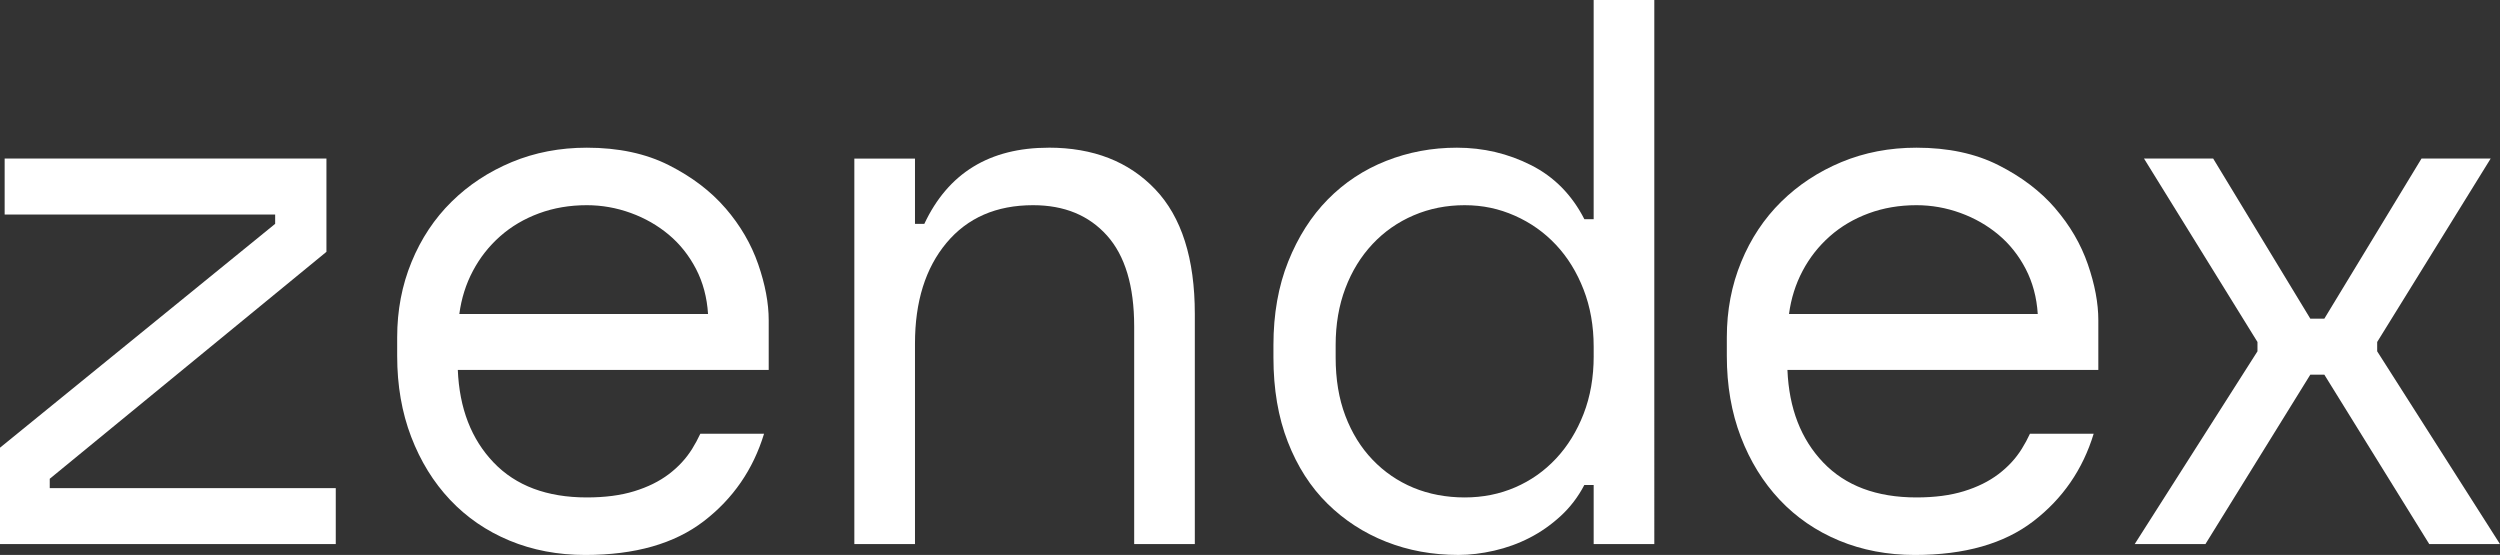
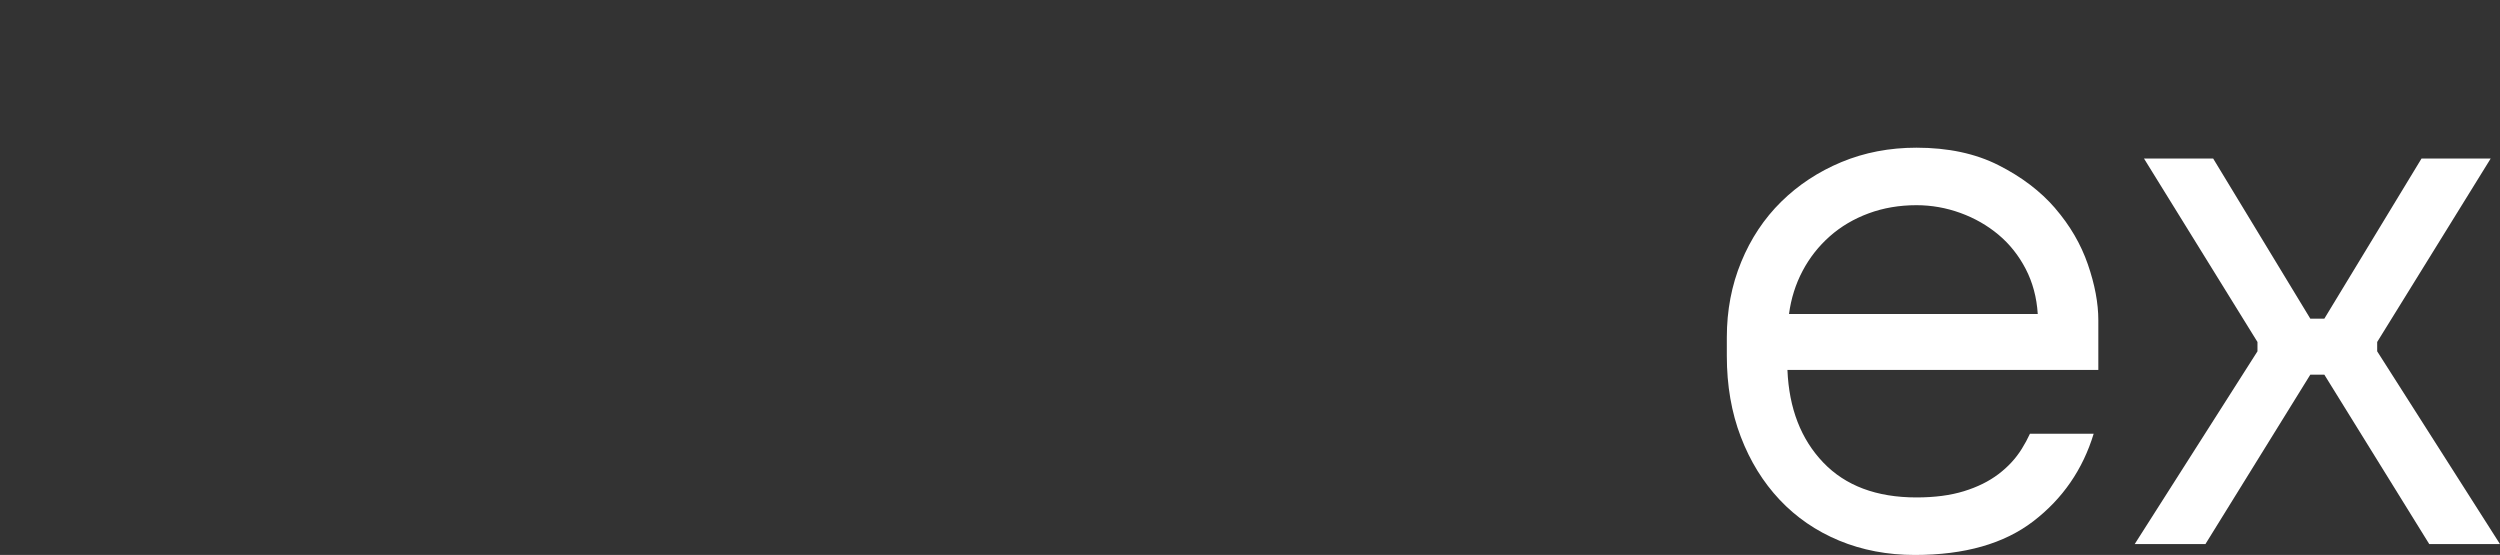
<svg xmlns="http://www.w3.org/2000/svg" id="Capa_2" data-name="Capa 2" viewBox="0 0 812.17 180.29">
  <rect x="0" y="0" width="812.17" height="180.29" fill="#333333" stroke="none" />
  <defs>
    <style>
      .cls-1 {
        fill: #fff;
      }
    </style>
  </defs>
  <g id="Capa_1-2" data-name="Capa 1">
    <g>
-       <polygon class="cls-1" points="16.16 155.54 106.05 81.81 106.05 51.51 1.51 51.51 1.51 69.69 89.39 69.69 89.39 72.72 0 145.44 0 176.76 109.08 176.76 109.08 158.58 16.16 158.58 16.16 155.54" />
-       <path class="cls-1" d="M340.68,47.98c-19.19,0-32.66,8.25-40.4,24.75h-3.03v-21.21h-19.7v125.24h19.7v-65.15c0-13.64,3.41-24.53,10.23-32.7,6.82-8.16,16.2-12.25,28.15-12.25,10.1,0,18.09,3.28,23.99,9.85,5.89,6.57,8.84,16.41,8.84,29.54v70.7h19.7v-74.74c0-18.01-4.29-31.52-12.88-40.53-8.58-9-20.12-13.51-34.59-13.51Z" />
-       <path class="cls-1" d="M517.74,71.21h-3.03c-4.04-7.91-9.81-13.76-17.3-17.55-7.49-3.79-15.53-5.68-24.11-5.68-8.08,0-15.74,1.43-22.98,4.29-7.24,2.86-13.55,7.03-18.94,12.5-5.39,5.47-9.68,12.21-12.88,20.2-3.2,8-4.8,17.04-4.8,27.14v4.04c0,10.27,1.55,19.4,4.67,27.4,3.11,8,7.41,14.69,12.88,20.07,5.47,5.39,11.82,9.51,19.06,12.37,7.24,2.86,15.06,4.29,23.48,4.29,3.7,0,7.58-.47,11.62-1.39,4.04-.93,7.87-2.31,11.49-4.17,3.62-1.85,6.98-4.21,10.1-7.07,3.11-2.86,5.68-6.23,7.7-10.1h3.03v19.19h19.7V0h-19.7v71.21ZM517.74,115.65c0,6.9-1.09,13.17-3.28,18.81-2.19,5.64-5.18,10.48-8.96,14.52s-8.21,7.16-13.26,9.34c-5.05,2.19-10.52,3.28-16.41,3.28s-11.62-1.05-16.67-3.16c-5.05-2.1-9.47-5.13-13.26-9.09-3.79-3.95-6.73-8.71-8.84-14.27-2.11-5.56-3.15-11.87-3.15-18.94v-4.04c0-6.73,1.05-12.88,3.15-18.43,2.1-5.56,5.05-10.35,8.84-14.39s8.25-7.15,13.38-9.34c5.13-2.19,10.64-3.28,16.54-3.28s11.15,1.14,16.29,3.41c5.13,2.27,9.59,5.43,13.38,9.47s6.77,8.88,8.96,14.52c2.19,5.64,3.28,11.83,3.28,18.56v3.03Z" />
      <polygon class="cls-1" points="772.27 114.13 772.27 111.1 809.14 51.51 786.67 51.51 755.1 103.53 750.55 103.53 718.99 51.51 696.52 51.51 733.38 111.1 733.38 114.13 693.49 176.76 716.47 176.76 750.55 121.71 755.1 121.71 789.19 176.76 812.17 176.76 772.27 114.13" />
      <path class="cls-1" d="M667.68,67.67c-4.8-5.56-10.95-10.23-18.44-14.01-7.49-3.79-16.37-5.68-26.64-5.68-8.76,0-16.88,1.56-24.37,4.67-7.49,3.12-14.01,7.41-19.57,12.88-5.55,5.47-9.89,11.99-13,19.57-3.12,7.58-4.67,15.74-4.67,24.49v6.06c0,9.6,1.51,18.35,4.54,26.26,3.03,7.92,7.24,14.73,12.62,20.45,5.39,5.72,11.82,10.14,19.32,13.26,7.49,3.11,15.7,4.67,24.62,4.67,16.16,0,29-3.66,38.51-10.98,9.51-7.32,16.03-16.79,19.57-28.41h-20.7c-.79,1.7-1.67,3.34-2.66,4.92-1.94,3.12-4.46,5.85-7.58,8.21-3.11,2.36-6.86,4.21-11.23,5.55-4.38,1.35-9.51,2.02-15.4,2.02-12.97,0-23.07-3.79-30.3-11.36-7.24-7.58-11.11-17.59-11.62-30.05h101v-16.16c0-5.55-1.14-11.61-3.41-18.18-2.27-6.56-5.81-12.62-10.61-18.18ZM581.19,102.01c.67-5.05,2.15-9.72,4.42-14.01,2.27-4.29,5.22-8.04,8.84-11.24,3.62-3.2,7.83-5.68,12.62-7.45,4.8-1.77,9.97-2.65,15.53-2.65,4.88,0,9.63.84,14.27,2.52,4.63,1.68,8.75,4.04,12.37,7.07,3.62,3.03,6.57,6.74,8.84,11.11,2.27,4.38,3.58,9.26,3.92,14.65h-80.8Z" />
-       <path class="cls-1" d="M235.71,67.67c-4.8-5.56-10.94-10.23-18.43-14.01-7.49-3.79-16.38-5.68-26.64-5.68-8.75,0-16.88,1.56-24.37,4.67-7.49,3.12-14.02,7.41-19.57,12.88-5.55,5.47-9.89,11.99-13,19.57-3.12,7.58-4.67,15.74-4.67,24.49v6.06c0,9.6,1.52,18.35,4.55,26.26,3.03,7.92,7.23,14.73,12.62,20.45,5.39,5.72,11.82,10.14,19.32,13.26,7.49,3.11,15.69,4.67,24.62,4.67,16.16,0,28.99-3.66,38.51-10.98,9.51-7.32,16.03-16.79,19.57-28.41h-20.7c-.79,1.7-1.68,3.34-2.66,4.92-1.94,3.12-4.46,5.85-7.57,8.21-3.12,2.36-6.86,4.21-11.24,5.55-4.38,1.35-9.51,2.02-15.4,2.02-12.96,0-23.07-3.79-30.3-11.36-7.24-7.58-11.11-17.59-11.62-30.05h101v-16.16c0-5.55-1.14-11.61-3.41-18.18-2.27-6.56-5.81-12.62-10.6-18.18ZM149.22,102.01c.67-5.05,2.14-9.72,4.42-14.01,2.27-4.29,5.22-8.04,8.84-11.24,3.62-3.2,7.83-5.68,12.62-7.45,4.8-1.77,9.97-2.65,15.53-2.65,4.88,0,9.63.84,14.27,2.52,4.63,1.68,8.75,4.04,12.37,7.07,3.62,3.03,6.56,6.74,8.84,11.11,2.27,4.38,3.57,9.26,3.91,14.65h-80.8Z" />
    </g>
  </g>
</svg>